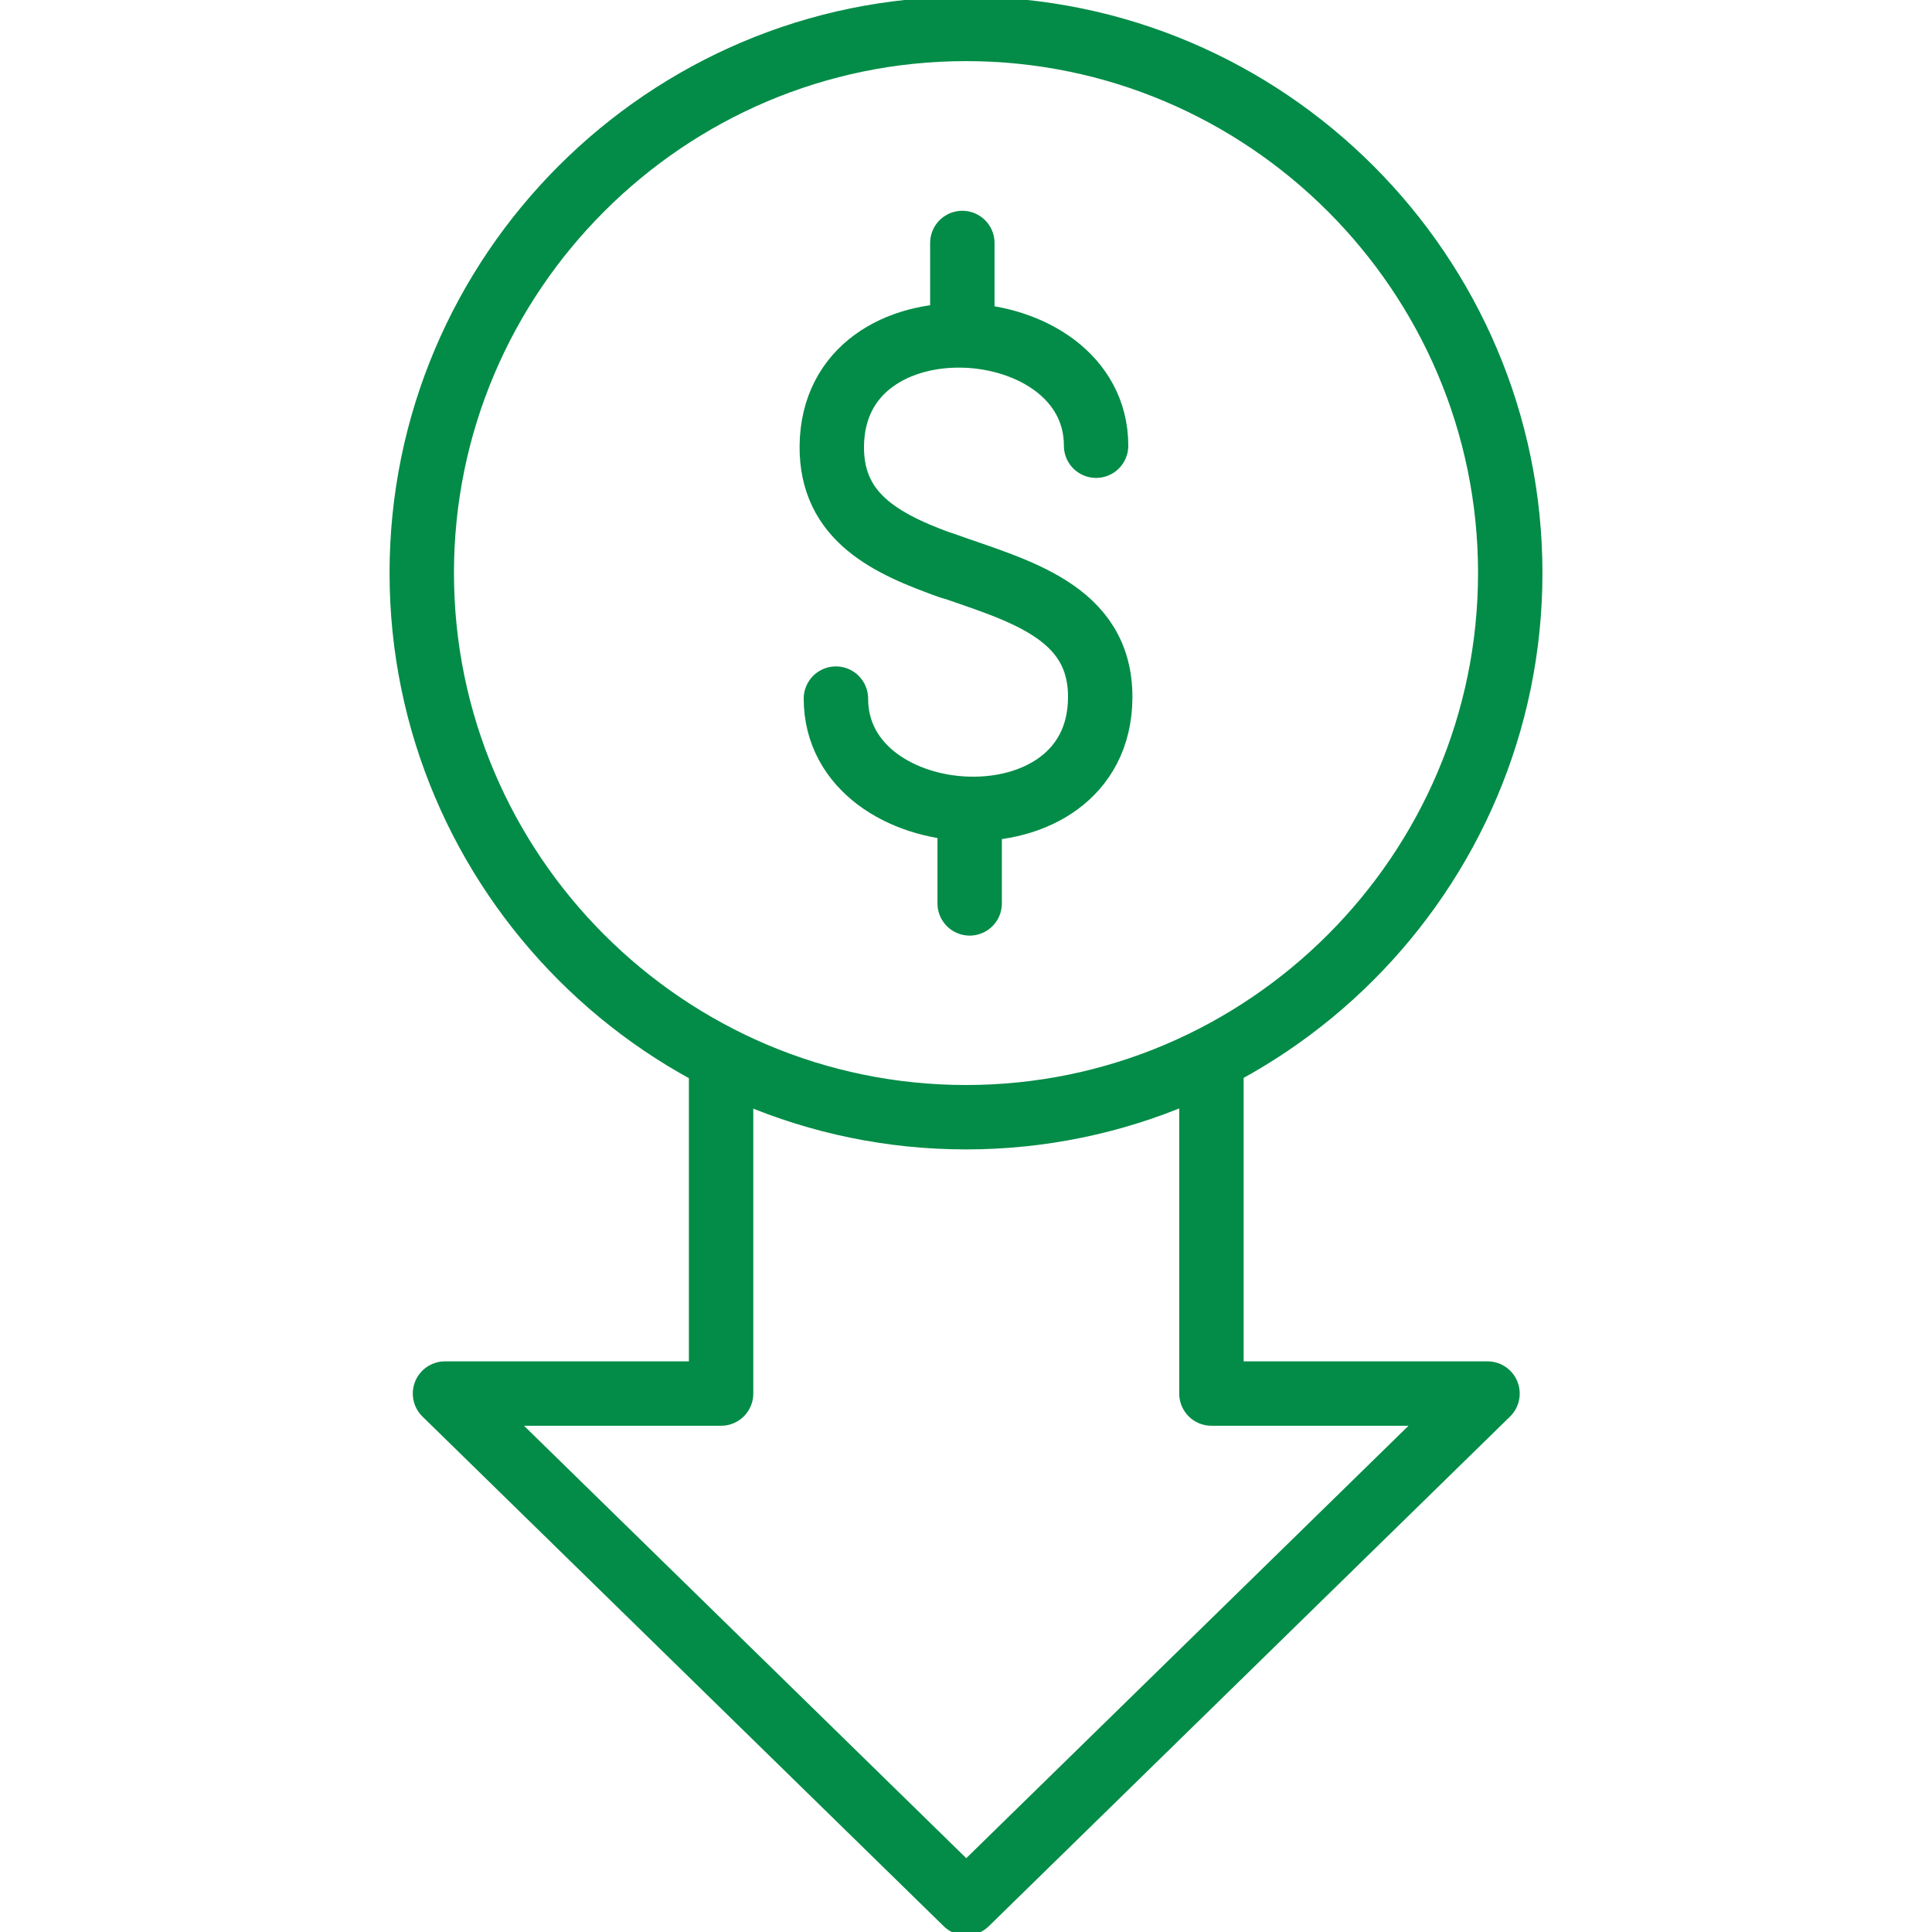
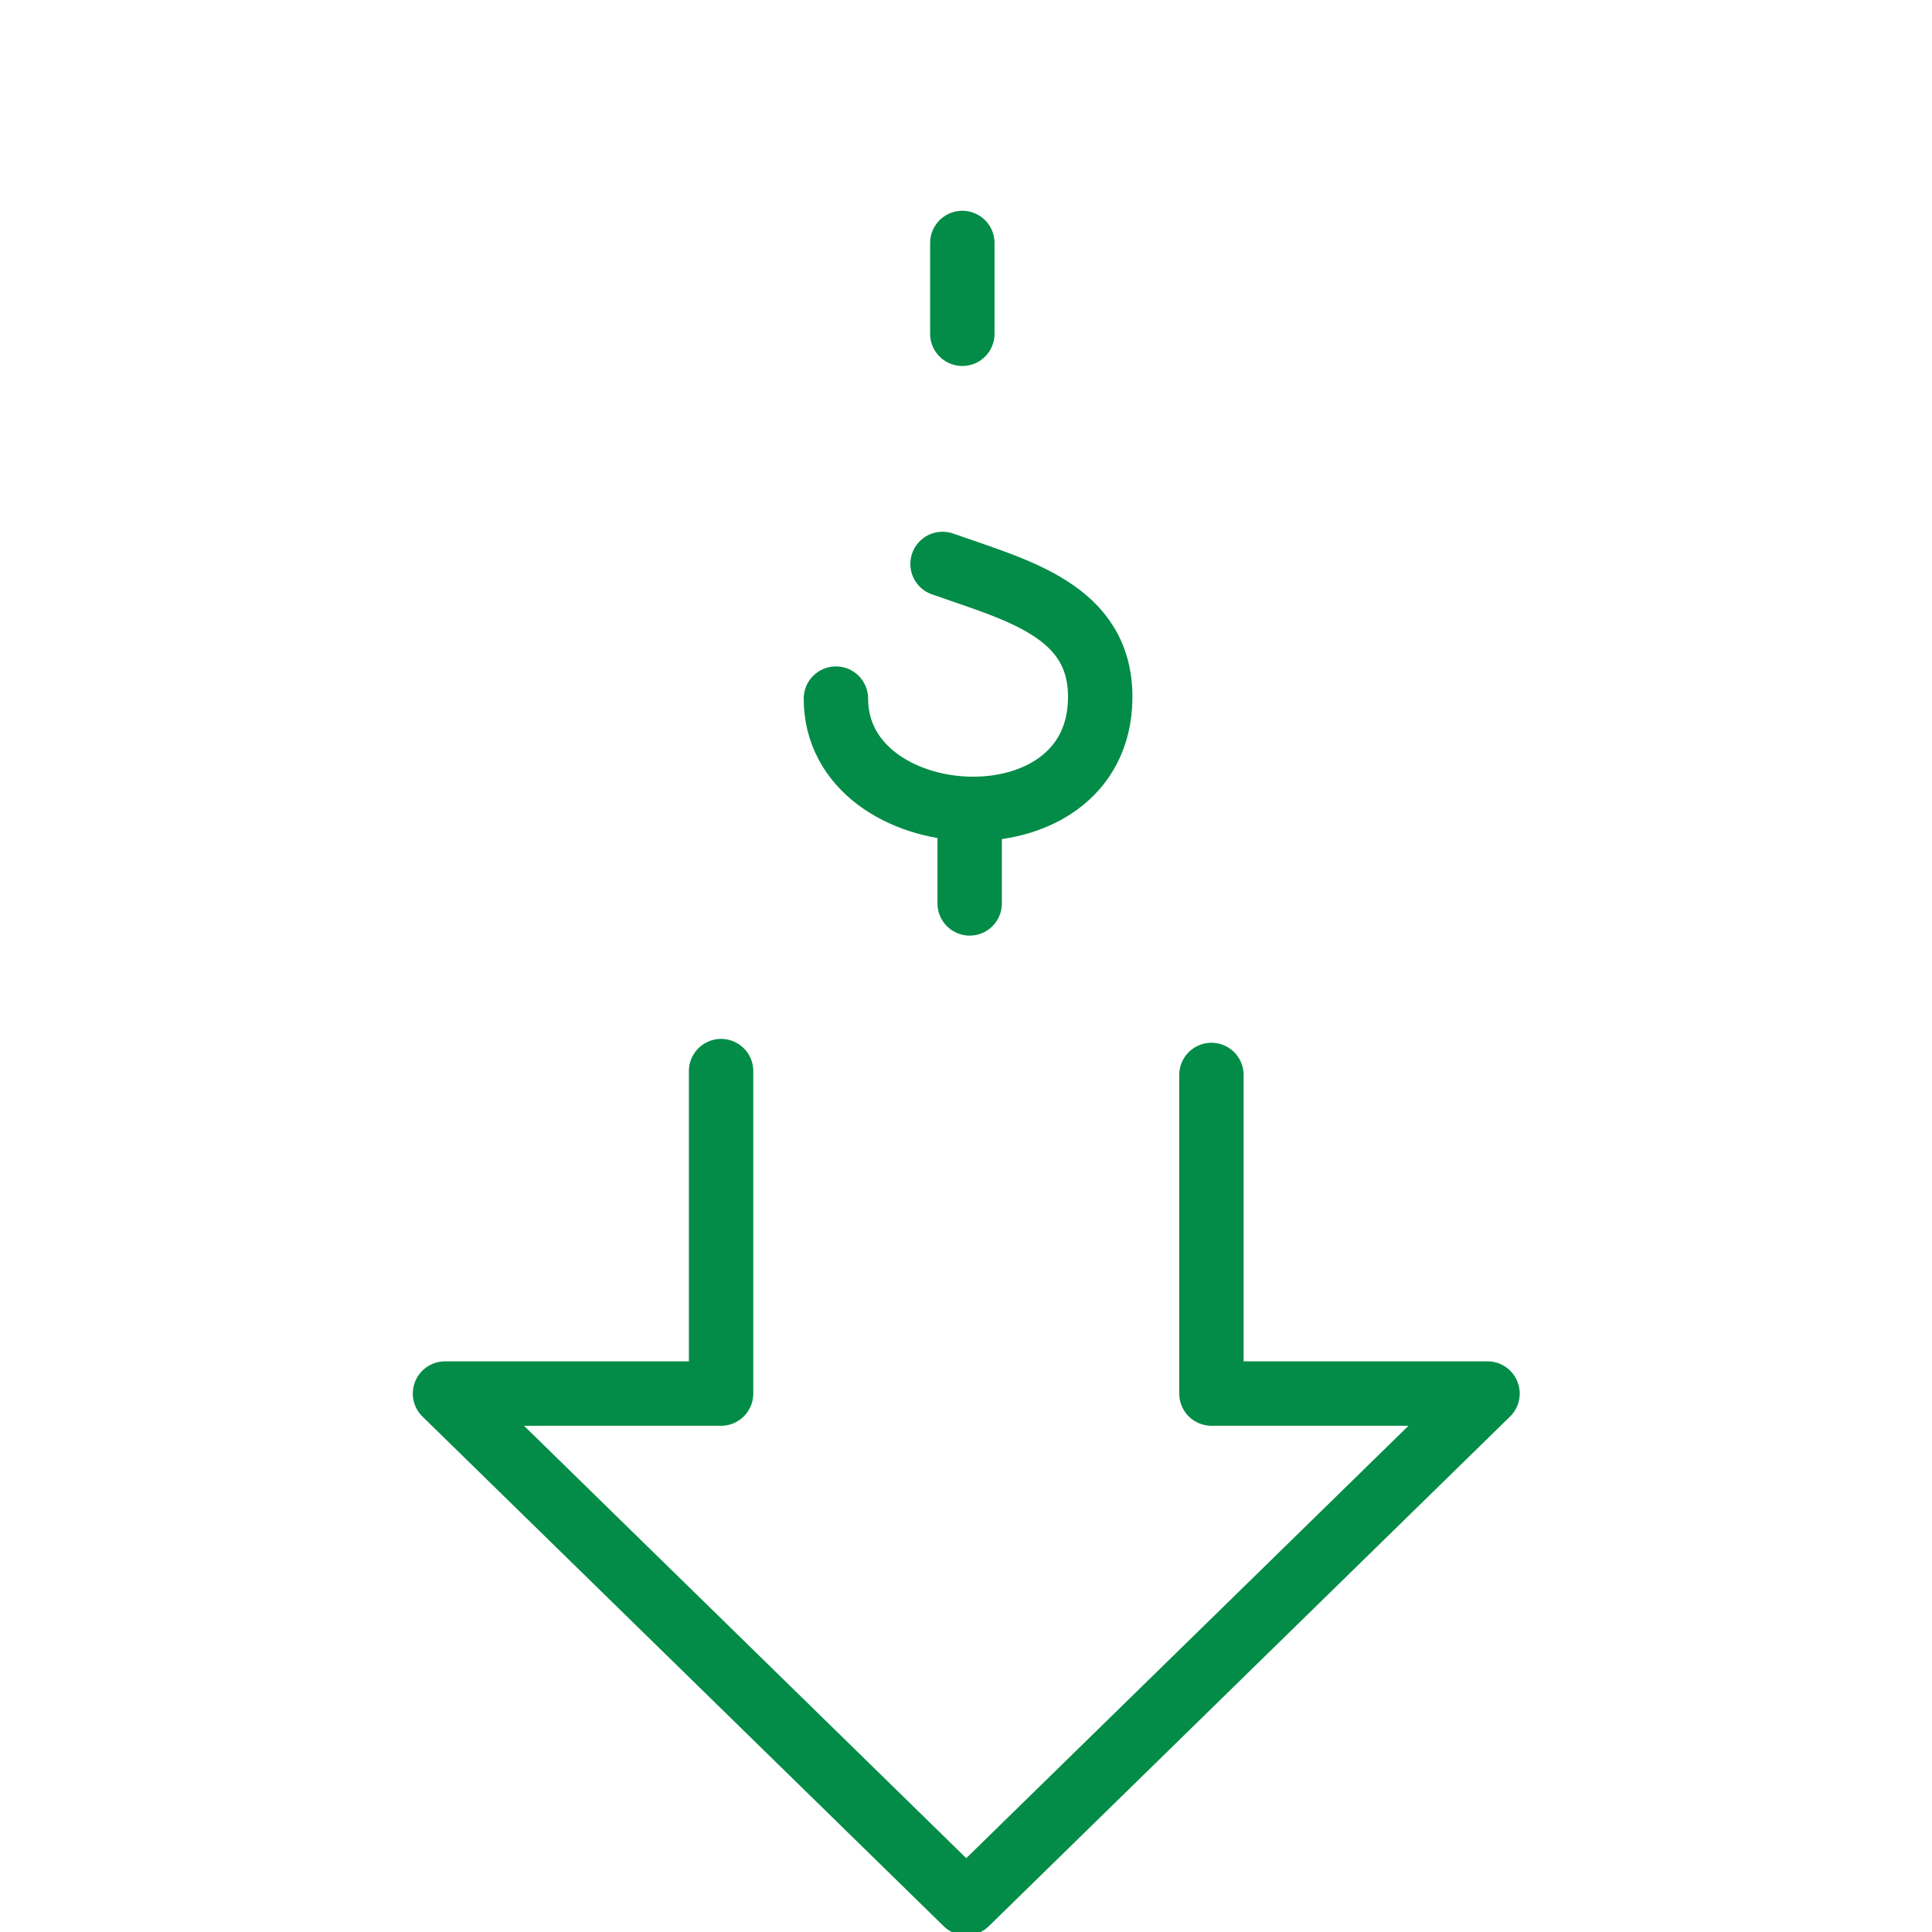
<svg xmlns="http://www.w3.org/2000/svg" width="30" height="30" viewBox="0 0 30 30" fill="none">
  <g clip-path="url(#clip0_6812_17306)">
    <path d="M11.197 16.632V21.639H6.91L15.004 29.553L23.098 21.639H18.811V16.692" stroke="#028C47" stroke-linecap="round" stroke-linejoin="round" />
-     <path d="M15 17.348C19.653 17.348 23.451 13.553 23.451 8.897C23.451 4.241 19.653 0.449 15 0.449C10.347 0.449 6.549 4.244 6.549 8.897C6.549 13.55 10.344 17.348 15 17.348Z" stroke="#028C47" stroke-linecap="round" stroke-linejoin="round" />
    <path d="M14.636 8.757C15.789 9.165 17.096 9.48 17.084 10.839C17.064 13.266 12.98 12.996 12.98 10.848" stroke="#028C47" stroke-linecap="round" stroke-linejoin="round" />
-     <path d="M14.755 8.802C13.795 8.463 12.907 8.052 12.916 6.93C12.937 4.503 17.02 4.773 17.02 6.921" stroke="#028C47" stroke-linecap="round" stroke-linejoin="round" />
    <path d="M15.057 12.618V14.028" stroke="#028C47" stroke-linecap="round" stroke-linejoin="round" />
    <path d="M14.943 3.773V5.183" stroke="#028C47" stroke-linecap="round" stroke-linejoin="round" />
  </g>
  <defs>
    <clipPath id="clip0_6812_17306">
      <rect width="30" height="30" fill="white" />
    </clipPath>
  </defs>
</svg>